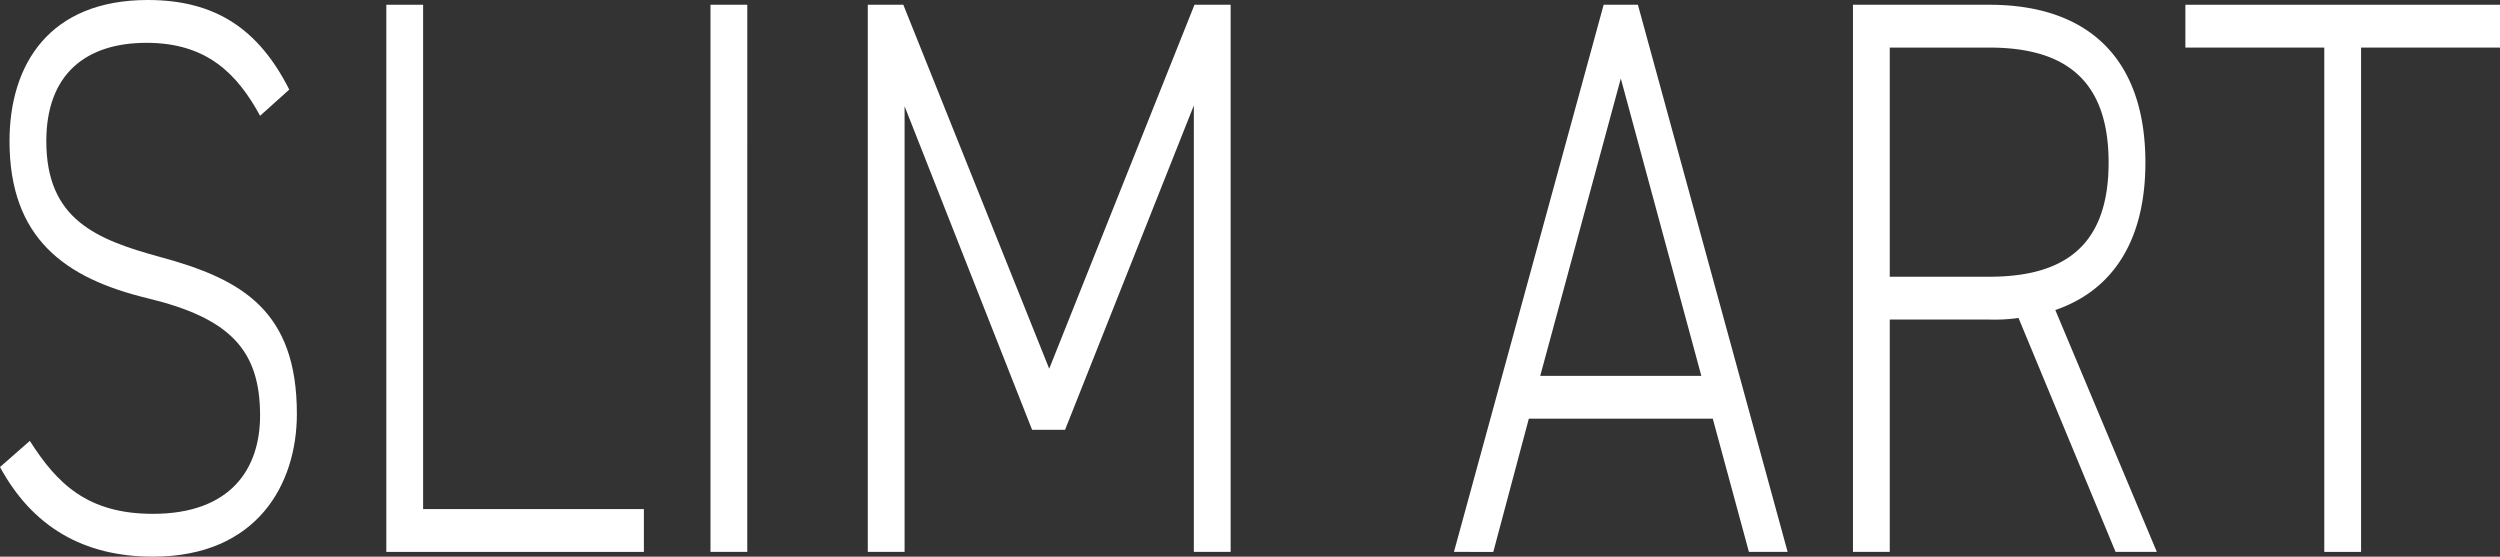
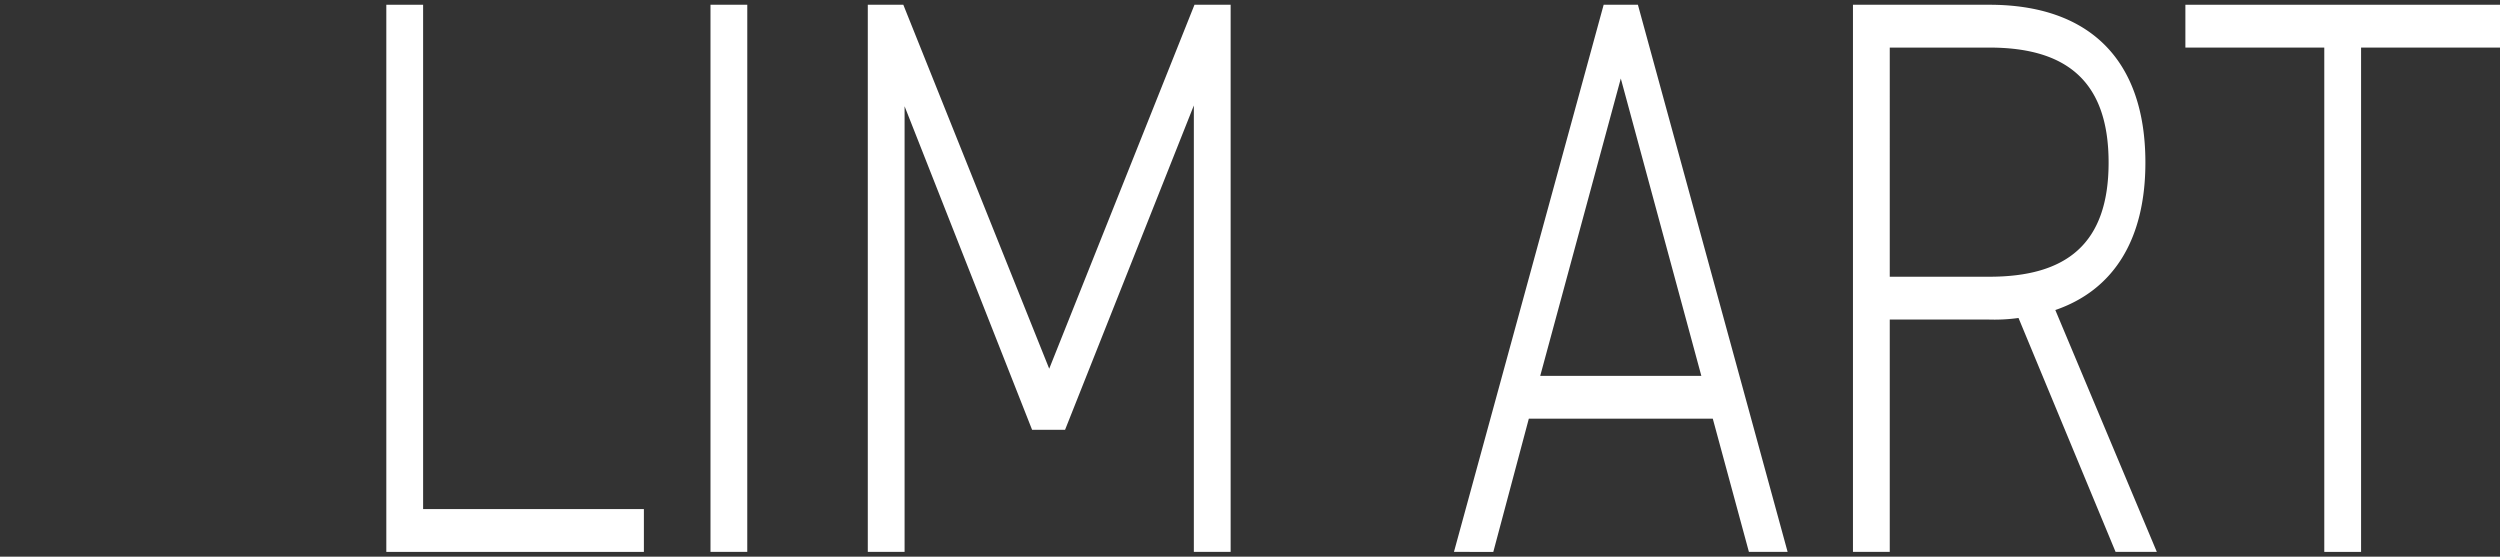
<svg xmlns="http://www.w3.org/2000/svg" width="472.913" height="105.296" viewBox="0 0 472.913 105.296">
  <rect x="0" y="0" width="472.913" height="105.296" fill="#333333" stroke="none" />
  <defs>
    <style>.cls-1{fill:#fff;}</style>
  </defs>
  <g id="レイヤー_2" data-name="レイヤー 2">
    <g id="レイヤー_1-2" data-name="レイヤー 1">
-       <path class="cls-1" d="M49.2,21.9C44.878,13.95,39.119,8.1,27.719,8.1S8.76,13.95,8.76,26.7c0,14.85,9.479,18.6,21.479,21.9,15.6,4.2,25.919,10.2,25.919,29.7,0,13.2-7.44,27-27.239,27-13.2,0-22.8-5.7-28.919-16.949L5.64,83.4c5.16,8.1,10.92,13.8,23.279,13.8,14.759,0,20.279-8.55,20.279-18.6,0-12.45-5.76-18.45-21.359-22.2C12.36,52.648,1.8,45.148,1.8,26.7,1.8,12.149,9.36,0,27.959,0c12.839,0,21,5.55,26.759,16.949Z" />
      <path class="cls-1" d="M80.038,96.3H121.8v8.1H73.078V.9h6.96Z" />
      <path class="cls-1" d="M141.357,104.4H134.4V.9h6.96Z" />
      <path class="cls-1" d="M198.475,69.747,225.954.9h6.84V104.4h-6.96V19.949L201.475,81.3h-6.24L171.116,20.1v84.3h-6.959V.9h6.719Z" />
      <path class="cls-1" d="M275.037,104.4,303.356.9h6.479l28.32,103.5h-7.321L324,79.2H289.2l-6.719,25.2Zm16.319-33.3h30.478L306.6,14.85Z" />
      <path class="cls-1" d="M400.194,104.4l-18.36-44.249a33.206,33.206,0,0,1-5.519.3h-18.84V104.4h-6.959V.9h25.8c18.719,0,29.518,10.2,29.518,29.849,0,14.7-6.12,24.149-17.039,27.9l19.2,45.748ZM376.315,52.348c14.519,0,22.559-6.15,22.559-21.6S390.834,9,376.315,9h-18.84V52.348Z" />
      <path class="cls-1" d="M472.913.9V9h-26.28v95.4h-6.959V9H413.4V.9Z" />
    </g>
  </g>
</svg>